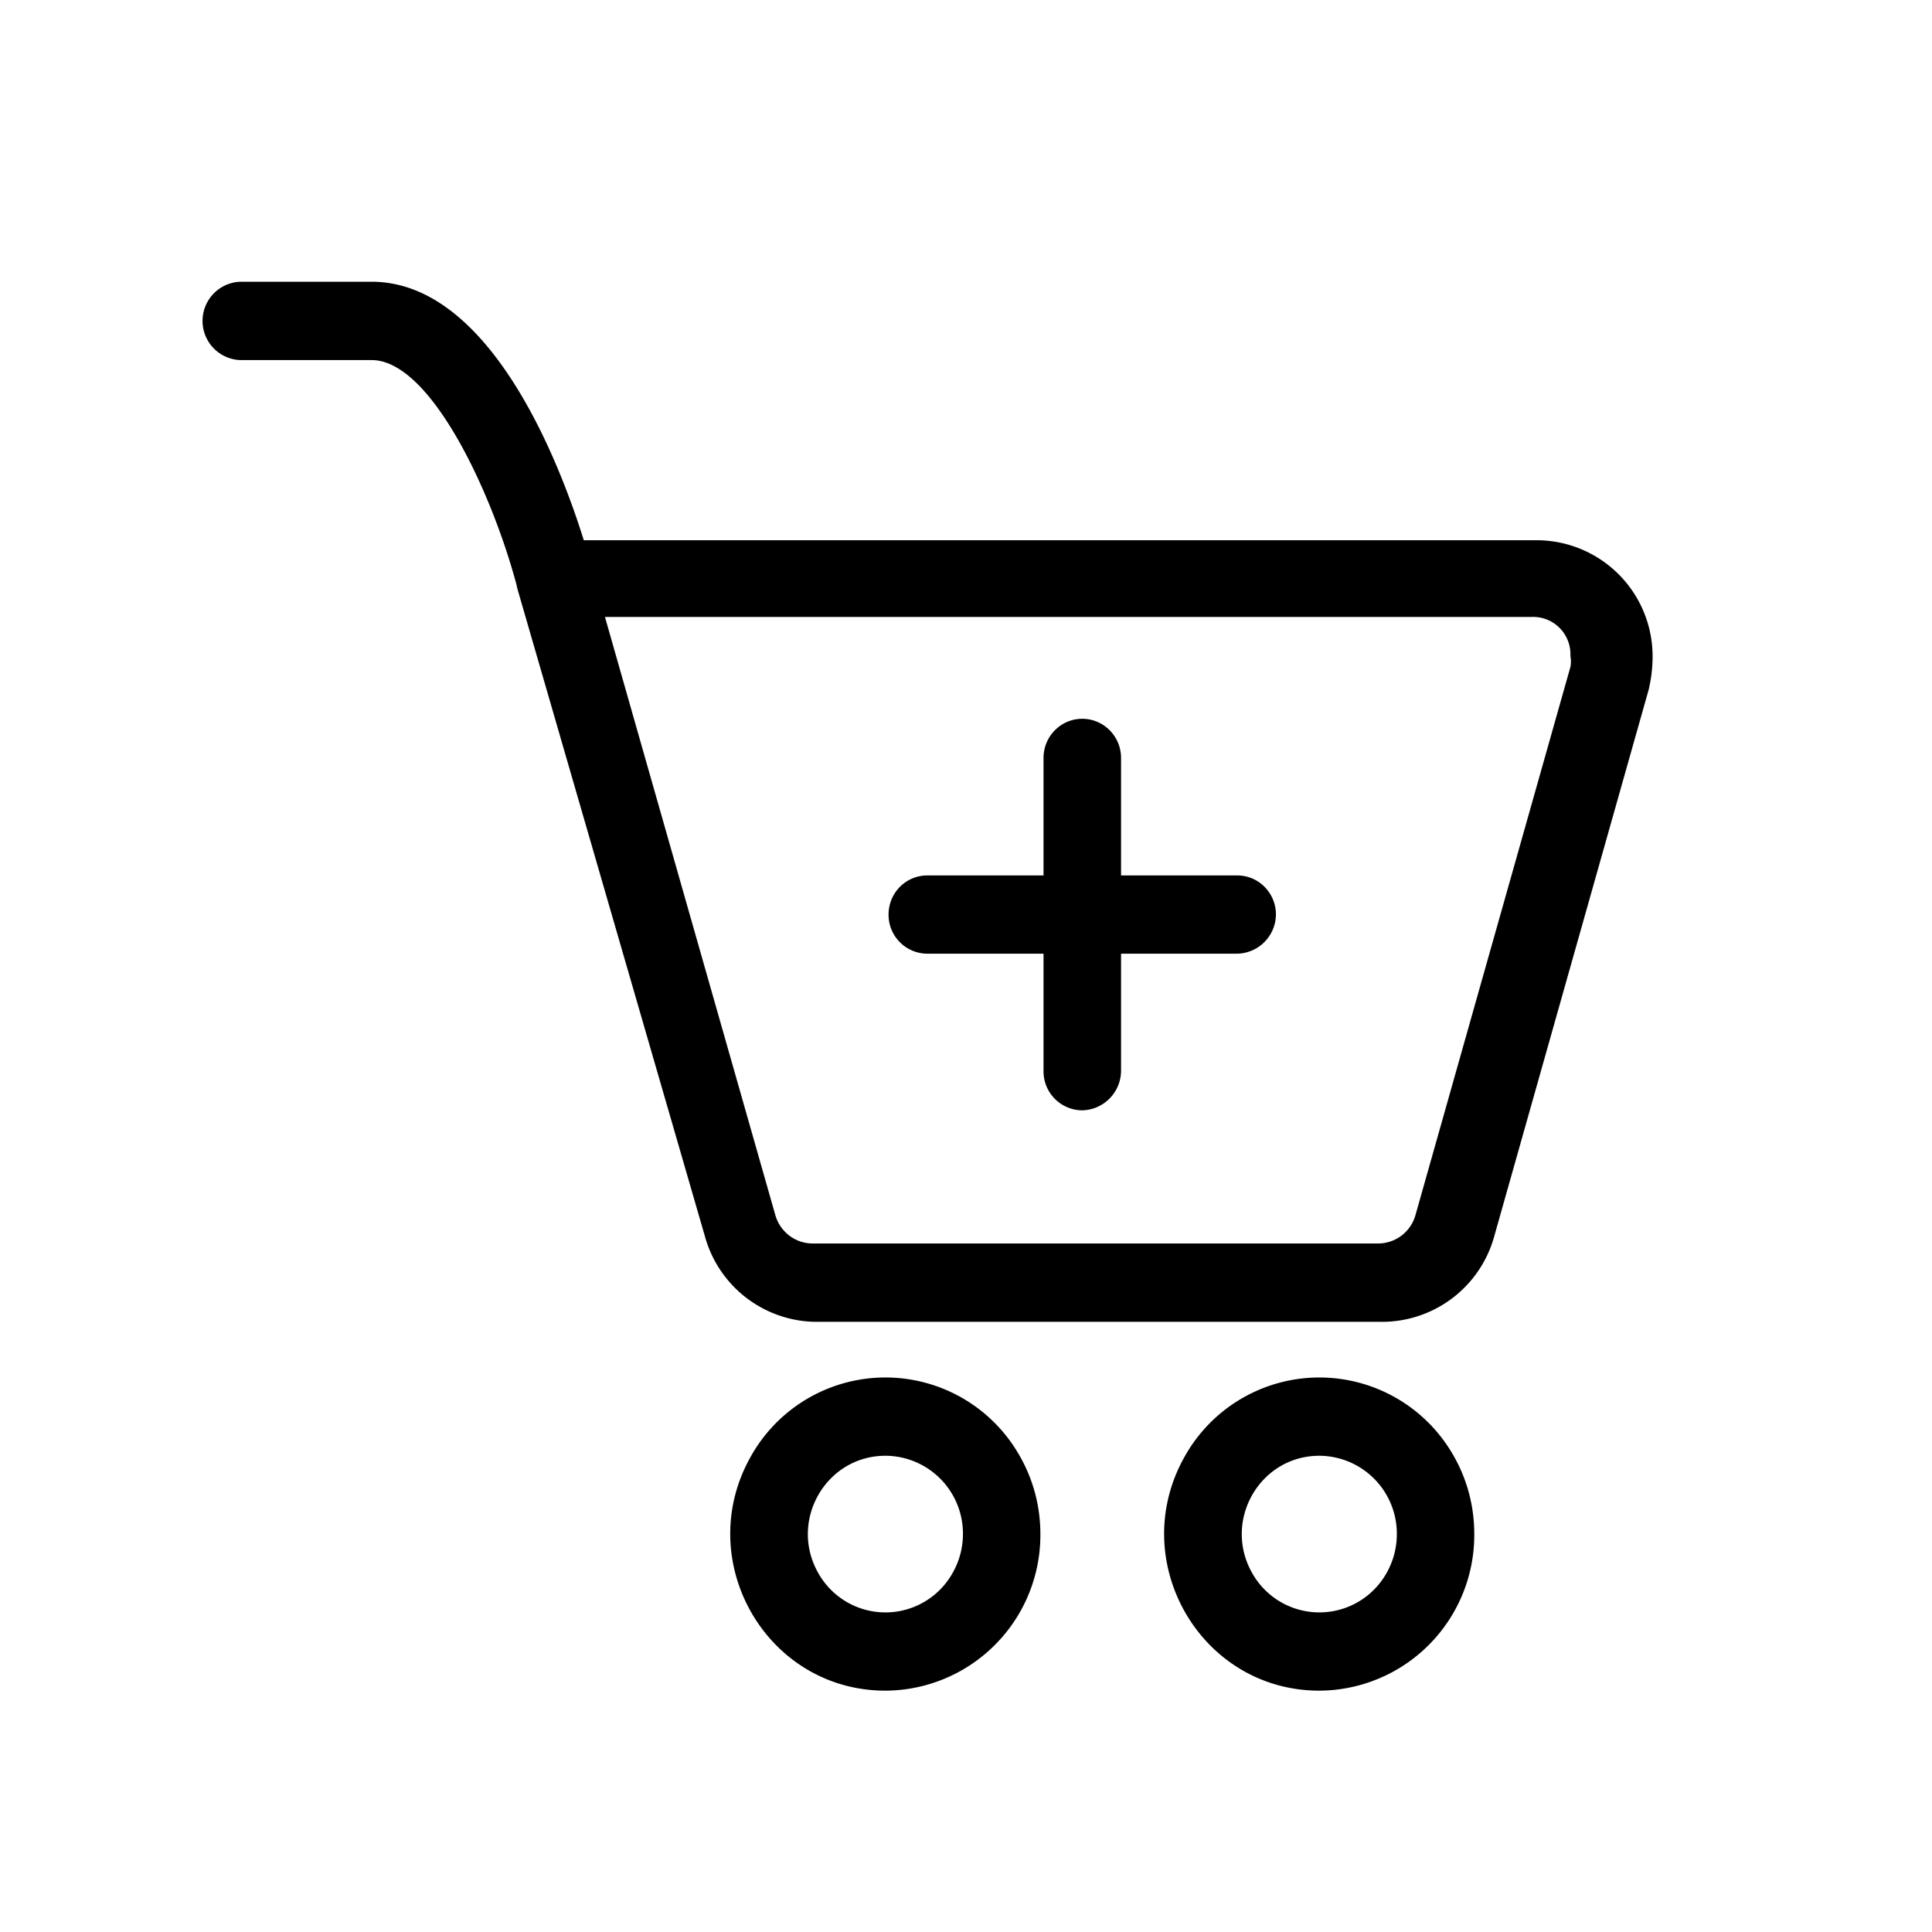
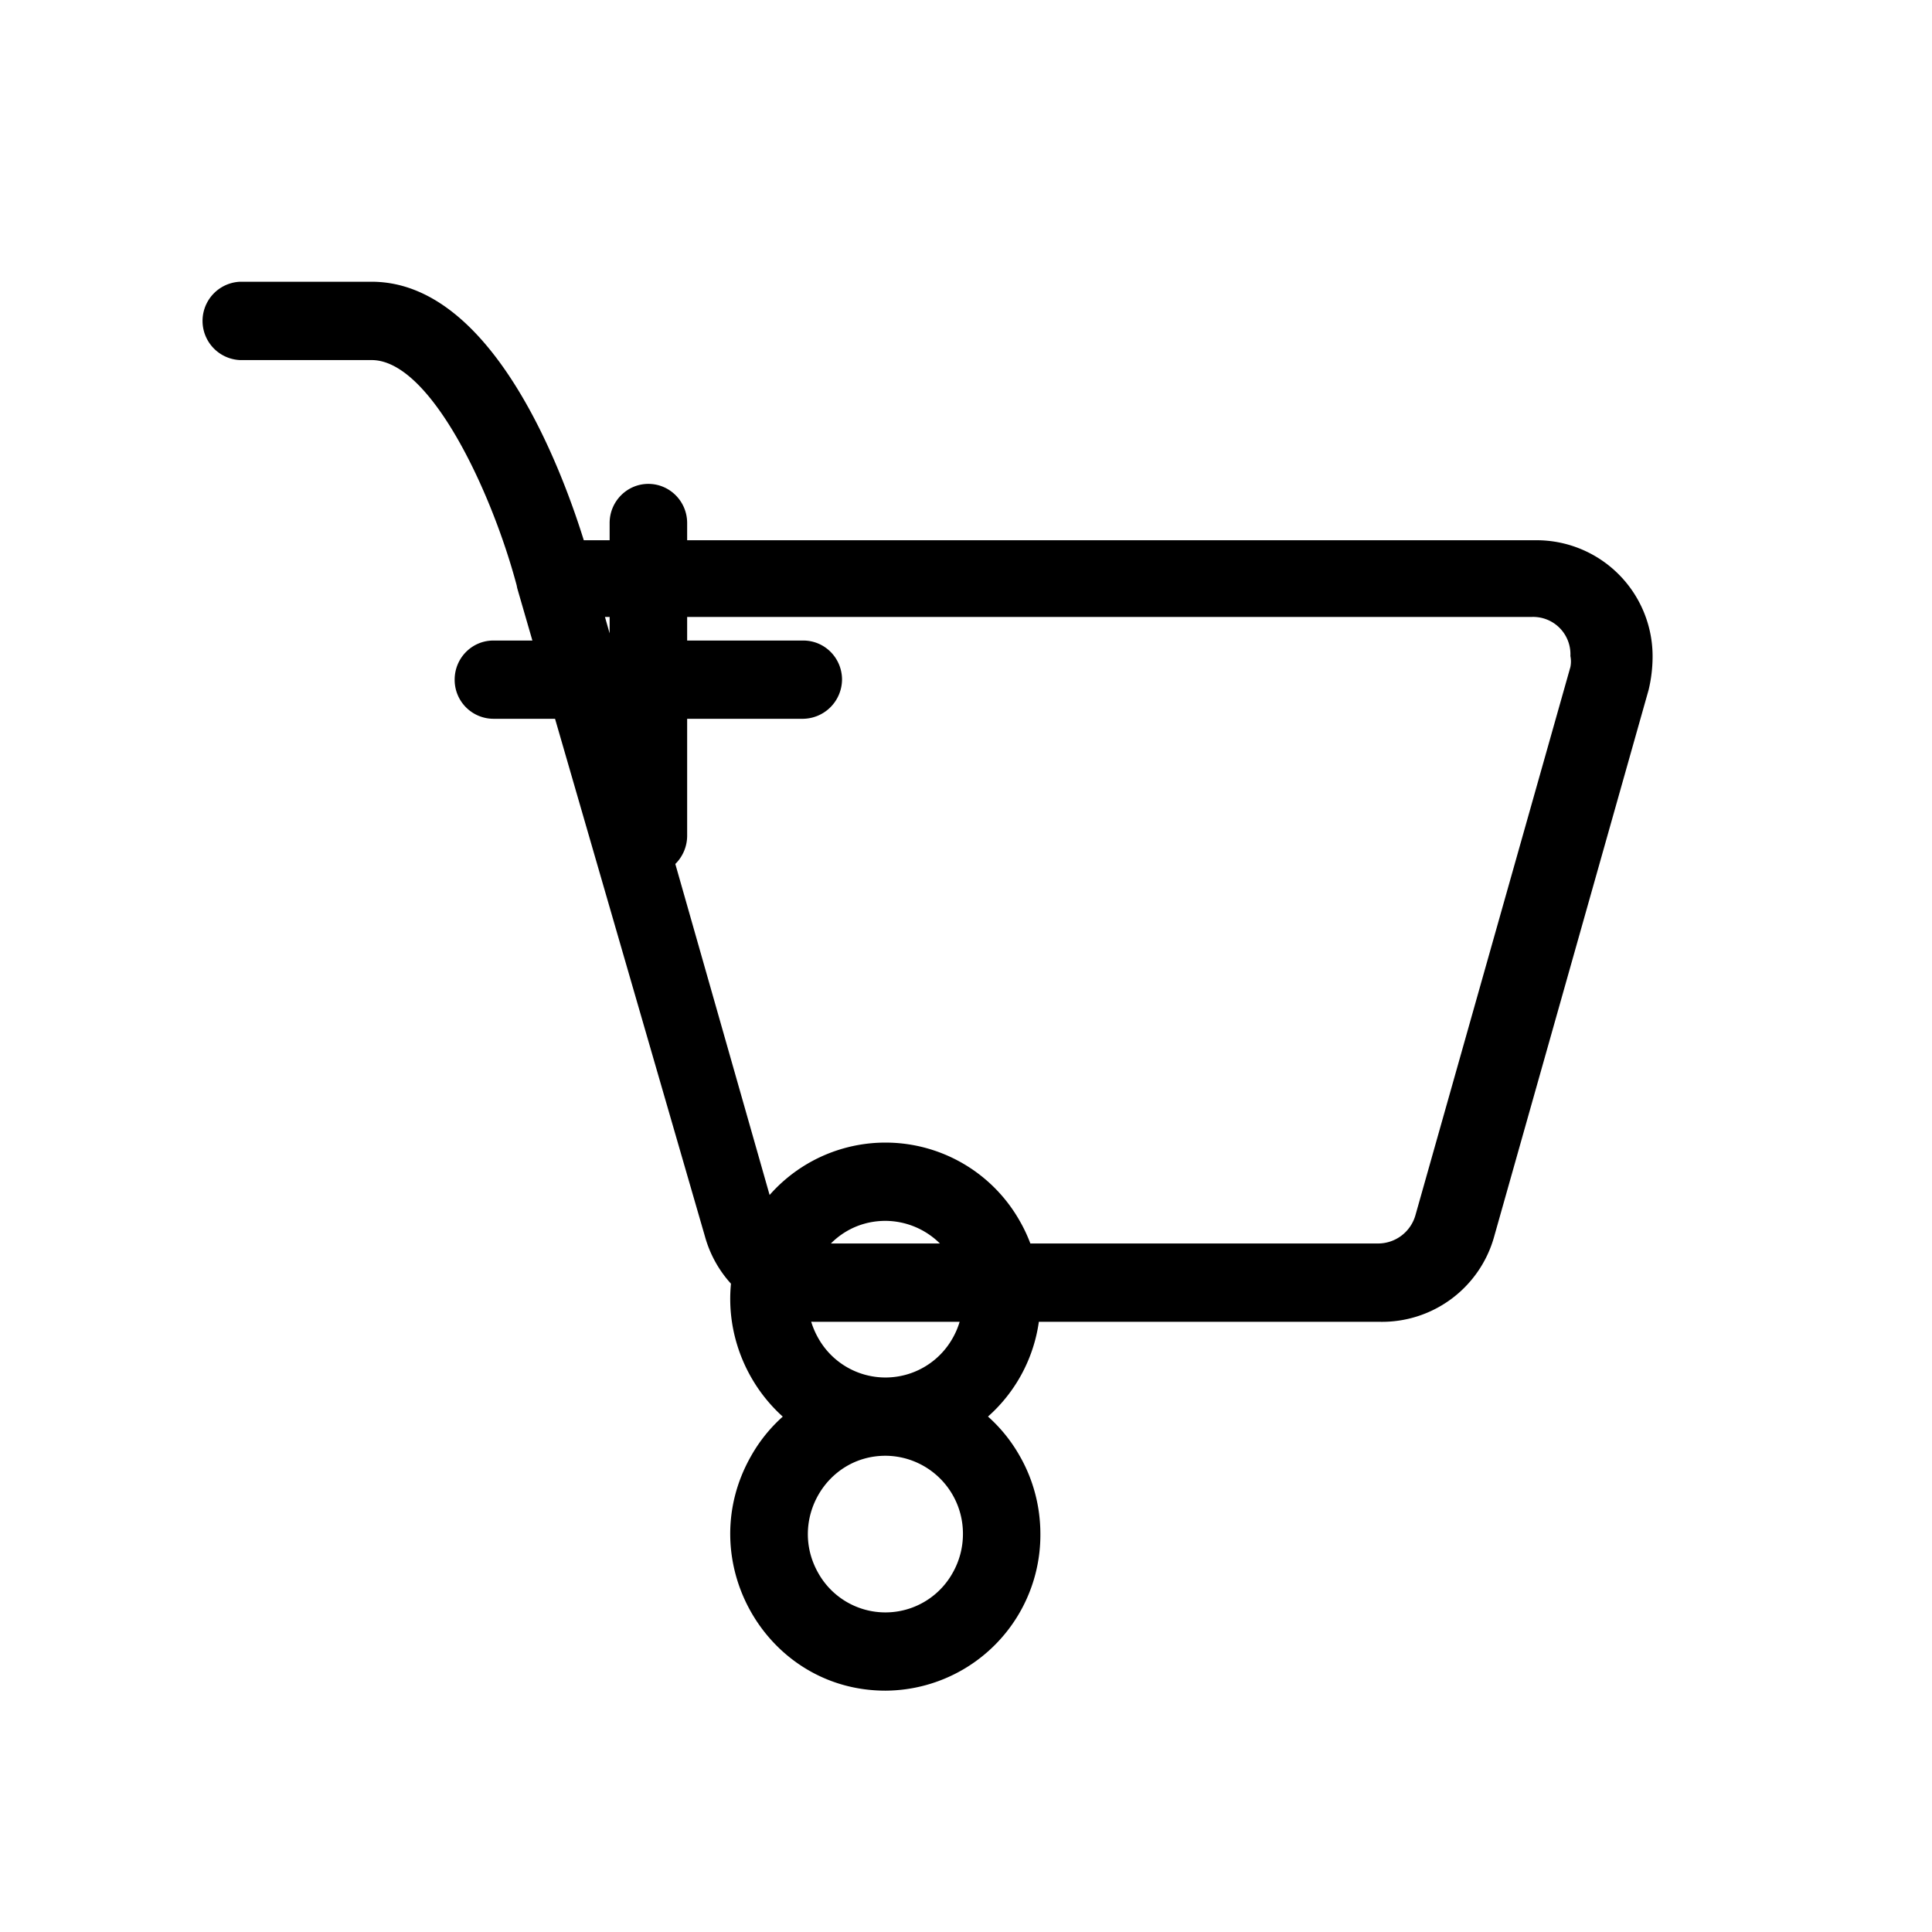
<svg xmlns="http://www.w3.org/2000/svg" viewBox="0 0 24 24">
-   <path d="M17.141 16.42h-7.028a1.446 1.446 0 0 1-1.356-1.061l-2.33-8.046a.382.382 0 0 1-.008-.039c-.313-1.176-1.076-2.801-1.802-2.801H2.981a.487.487 0 0 1 0-.973h1.636c1.486 0 2.349 2.292 2.635 3.211h11.833a1.442 1.442 0 0 1 1.444 1.459 1.786 1.786 0 0 1-.049.399l-1.924 6.81a1.446 1.446 0 0 1-1.415 1.041zM7.515 7.664l2.117 7.432c.06.208.249.351.463.351h7.026a.483.483 0 0 0 .462-.351l1.925-6.81a.346.346 0 0 0 0-.136.463.463 0 0 0-.481-.486zM11 21.002c-1.483 0-2.409-1.622-1.668-2.918a1.915 1.915 0 0 1 3.334 0c.17.295.258.631.258.972A1.934 1.934 0 0 1 11 21.002zm0-2.918c-.741 0-1.205.81-.834 1.459a.956.956 0 0 0 1.666 0 .976.976 0 0 0 .13-.487.967.967 0 0 0-.962-.972zm5.39 2.918c-1.483 0-2.409-1.622-1.668-2.918a1.916 1.916 0 0 1 3.335 0c.17.295.257.631.257.972a1.934 1.934 0 0 1-1.924 1.946zm0-2.918c-.742 0-1.204.81-.834 1.459a.957.957 0 0 0 1.667 0 .975.975 0 0 0 .129-.487.968.968 0 0 0-.962-.972zm-2.946-4.291a.484.484 0 0 1-.481-.487v-1.459h-1.444a.483.483 0 0 1-.481-.486c0-.269.215-.486.481-.486h1.444v-1.46c0-.268.216-.486.481-.486.266 0 .482.218.482.486v1.46h1.443c.266 0 .481.217.481.486a.491.491 0 0 1-.481.486h-1.443v1.459a.494.494 0 0 1-.482.487z" />
+   <path d="M17.141 16.42h-7.028a1.446 1.446 0 0 1-1.356-1.061l-2.33-8.046a.382.382 0 0 1-.008-.039c-.313-1.176-1.076-2.801-1.802-2.801H2.981a.487.487 0 0 1 0-.973h1.636c1.486 0 2.349 2.292 2.635 3.211h11.833a1.442 1.442 0 0 1 1.444 1.459 1.786 1.786 0 0 1-.049.399l-1.924 6.81a1.446 1.446 0 0 1-1.415 1.041zM7.515 7.664l2.117 7.432c.06.208.249.351.463.351h7.026a.483.483 0 0 0 .462-.351l1.925-6.81a.346.346 0 0 0 0-.136.463.463 0 0 0-.481-.486zM11 21.002c-1.483 0-2.409-1.622-1.668-2.918a1.915 1.915 0 0 1 3.334 0c.17.295.258.631.258.972A1.934 1.934 0 0 1 11 21.002zm0-2.918c-.741 0-1.205.81-.834 1.459a.956.956 0 0 0 1.666 0 .976.976 0 0 0 .13-.487.967.967 0 0 0-.962-.972zc-1.483 0-2.409-1.622-1.668-2.918a1.916 1.916 0 0 1 3.335 0c.17.295.257.631.257.972a1.934 1.934 0 0 1-1.924 1.946zm0-2.918c-.742 0-1.204.81-.834 1.459a.957.957 0 0 0 1.667 0 .975.975 0 0 0 .129-.487.968.968 0 0 0-.962-.972zm-2.946-4.291a.484.484 0 0 1-.481-.487v-1.459h-1.444a.483.483 0 0 1-.481-.486c0-.269.215-.486.481-.486h1.444v-1.46c0-.268.216-.486.481-.486.266 0 .482.218.482.486v1.46h1.443c.266 0 .481.217.481.486a.491.491 0 0 1-.481.486h-1.443v1.459a.494.494 0 0 1-.482.487z" />
</svg>